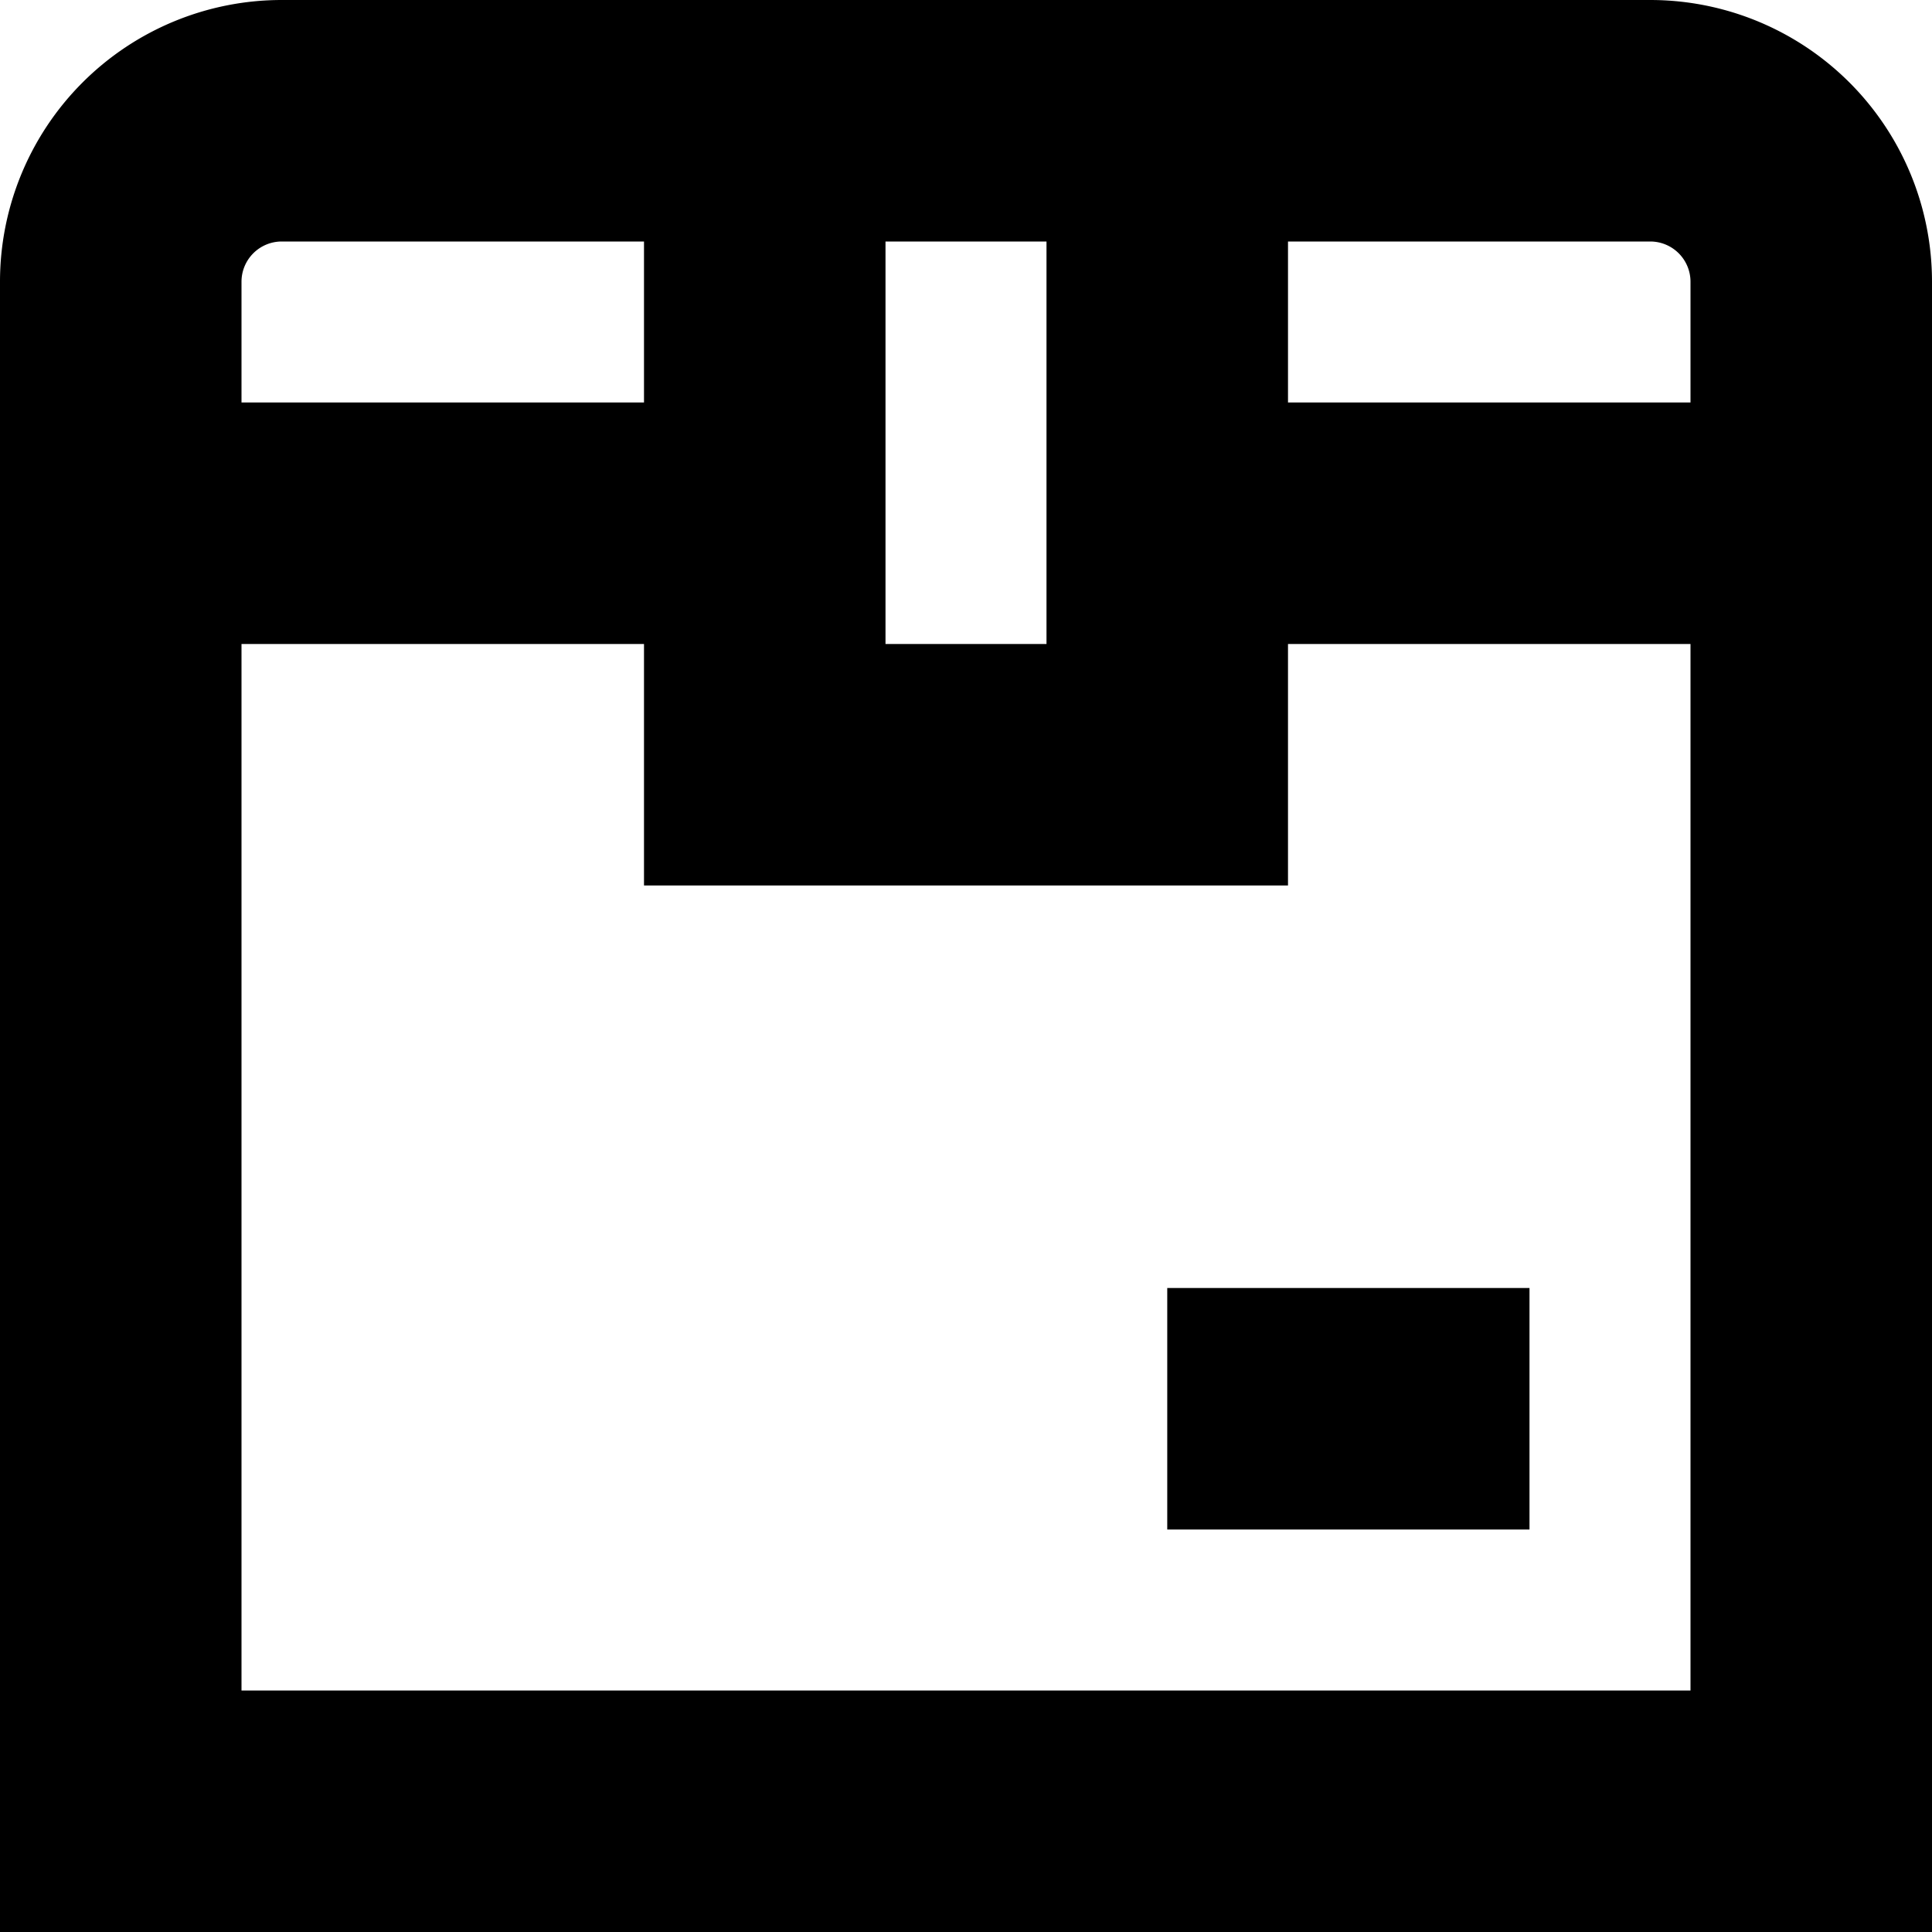
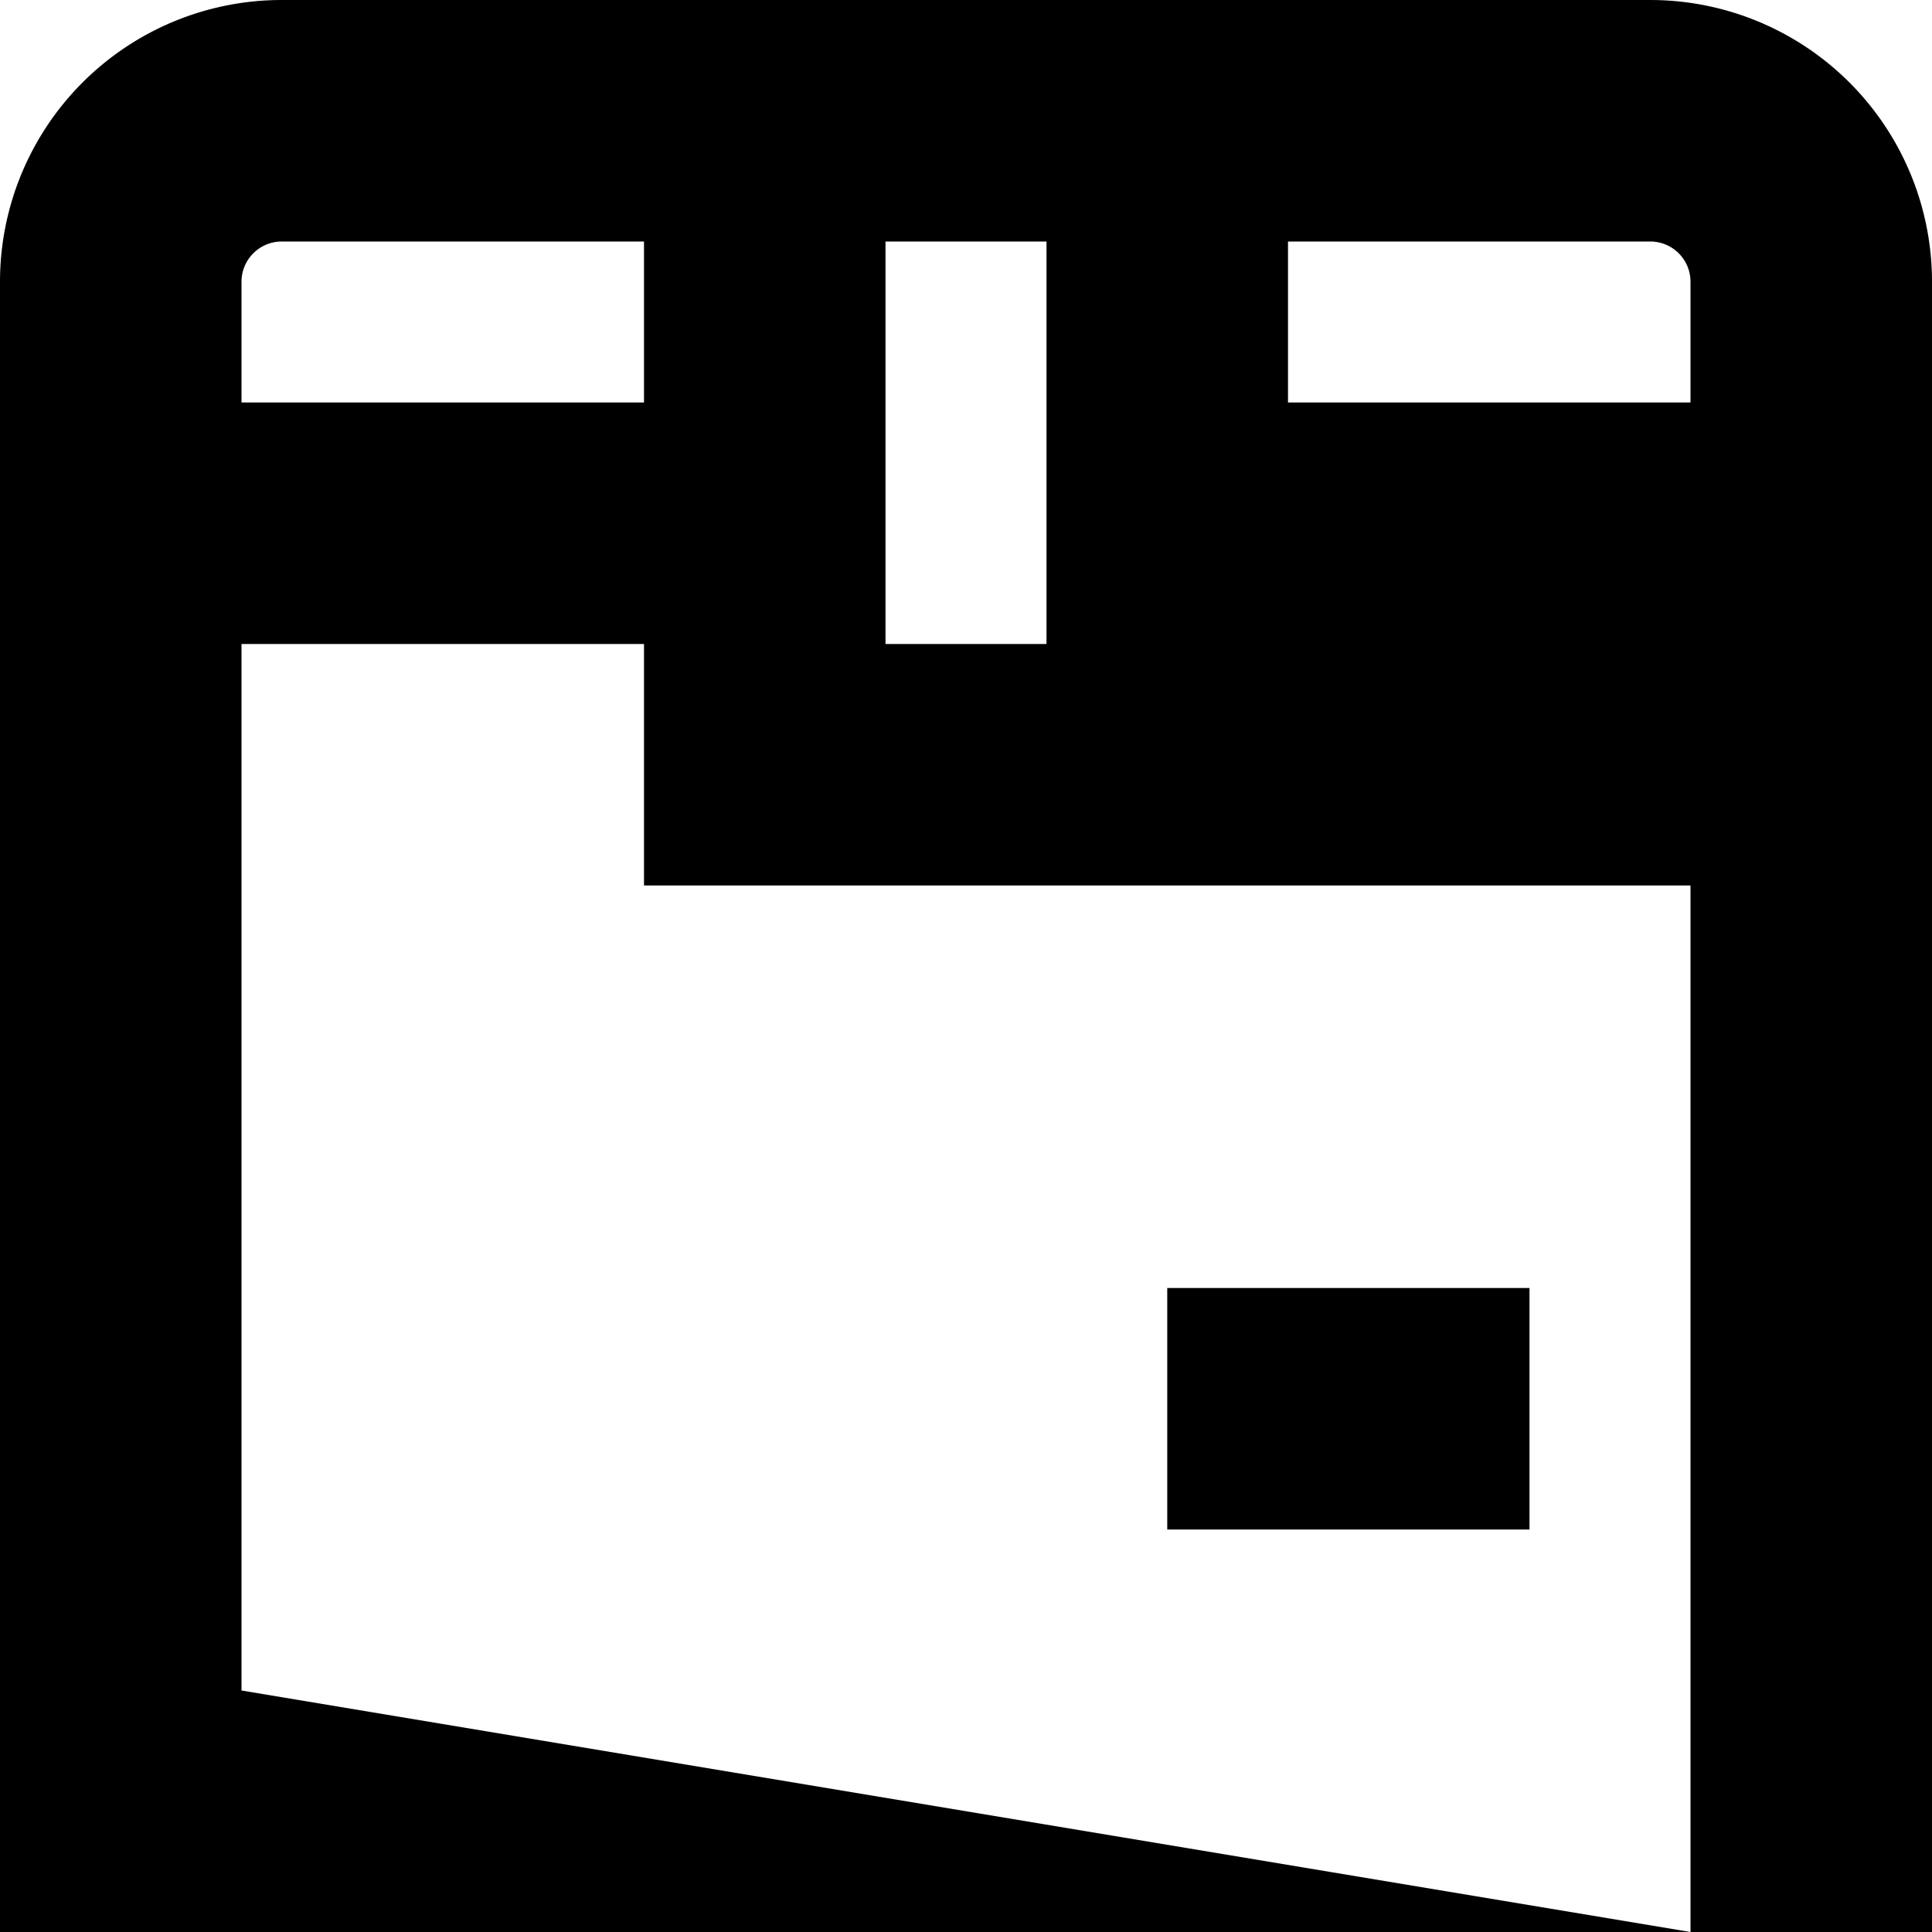
<svg xmlns="http://www.w3.org/2000/svg" id="Layer_1" height="512" viewBox="0 0 24 24" width="512" data-name="Layer 1">
-   <path d="m20.5 0h-17a3.5 3.5 0 0 0 -3.5 3.5v20.5h24v-20.5a3.5 3.5 0 0 0 -3.5-3.5zm.5 3.5v1.5h-5v-2h4.5a.5.5 0 0 1 .5.5zm-10-.5h2v5h-2zm-7.5 0h4.5v2h-5v-1.5a.5.5 0 0 1 .5-.5zm-.5 18v-13h5v3h8v-3h5v13zm11.5-5h4.5v3h-4.5z" />
+   <path d="m20.5 0h-17a3.5 3.5 0 0 0 -3.5 3.5v20.5h24v-20.5a3.5 3.5 0 0 0 -3.5-3.5zm.5 3.5v1.5h-5v-2h4.5a.5.5 0 0 1 .5.5zm-10-.5h2v5h-2zm-7.5 0h4.5v2h-5v-1.5a.5.5 0 0 1 .5-.5zm-.5 18v-13h5v3h8h5v13zm11.5-5h4.5v3h-4.5z" />
</svg>